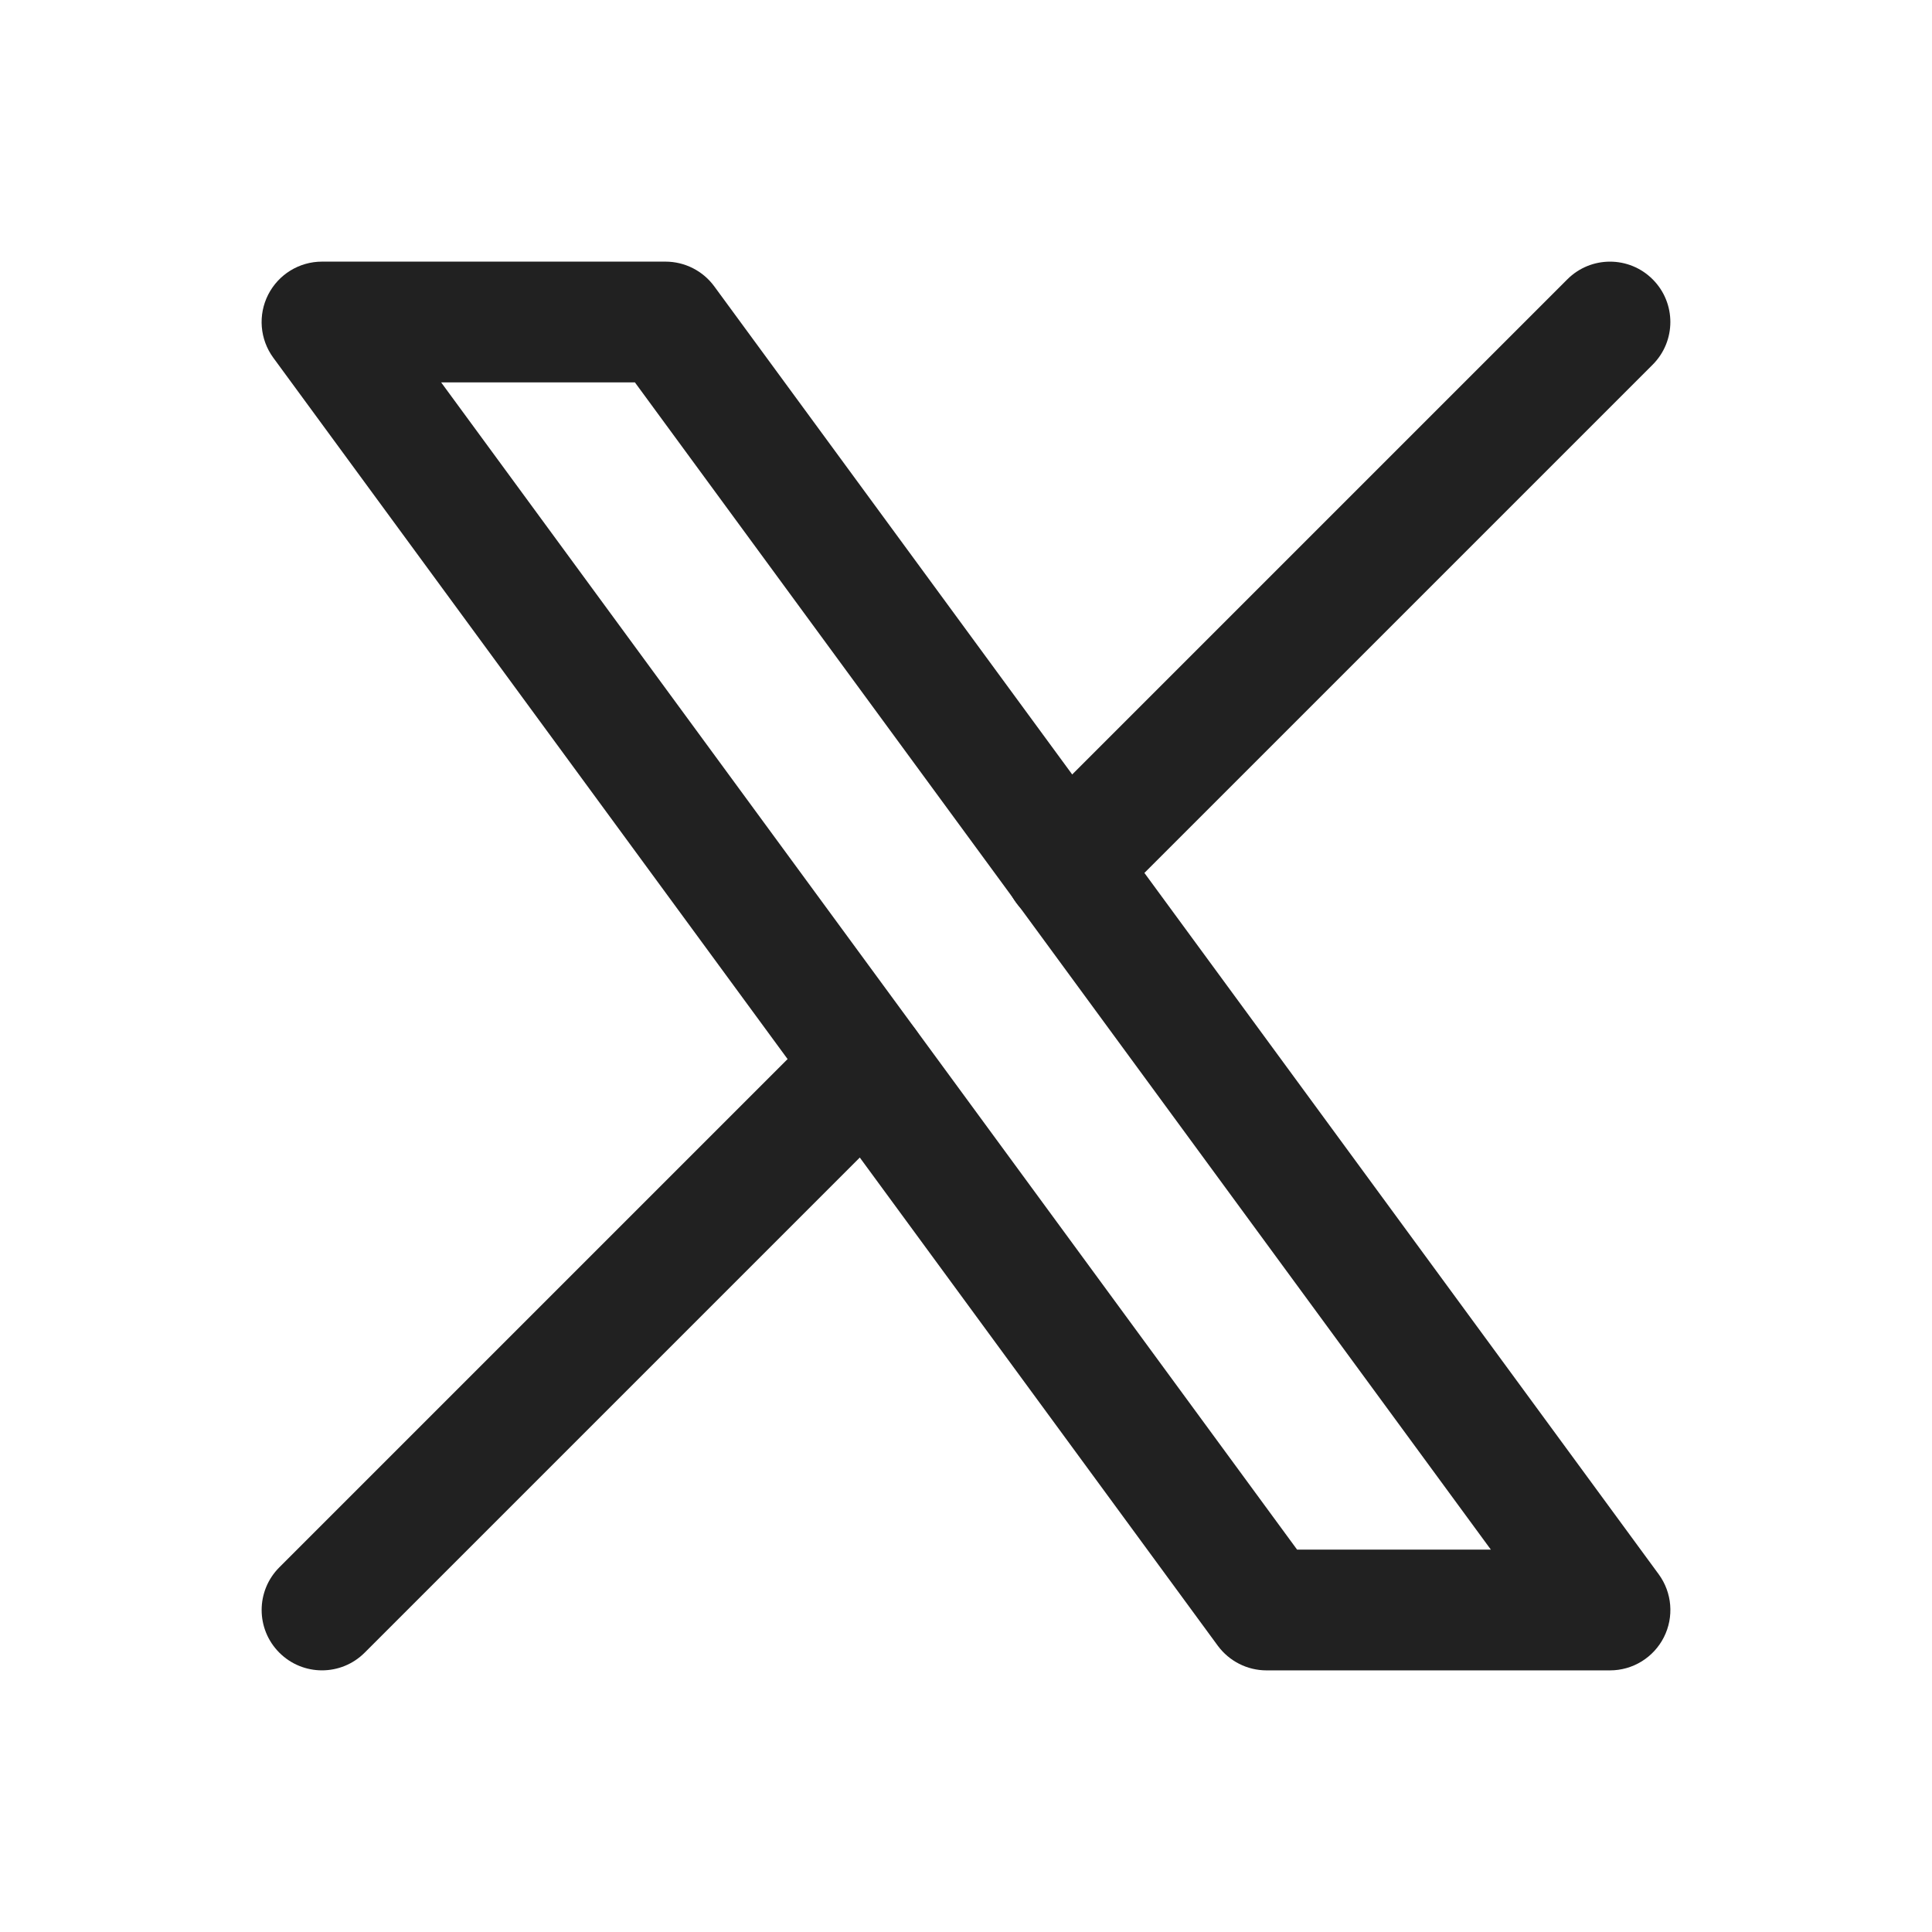
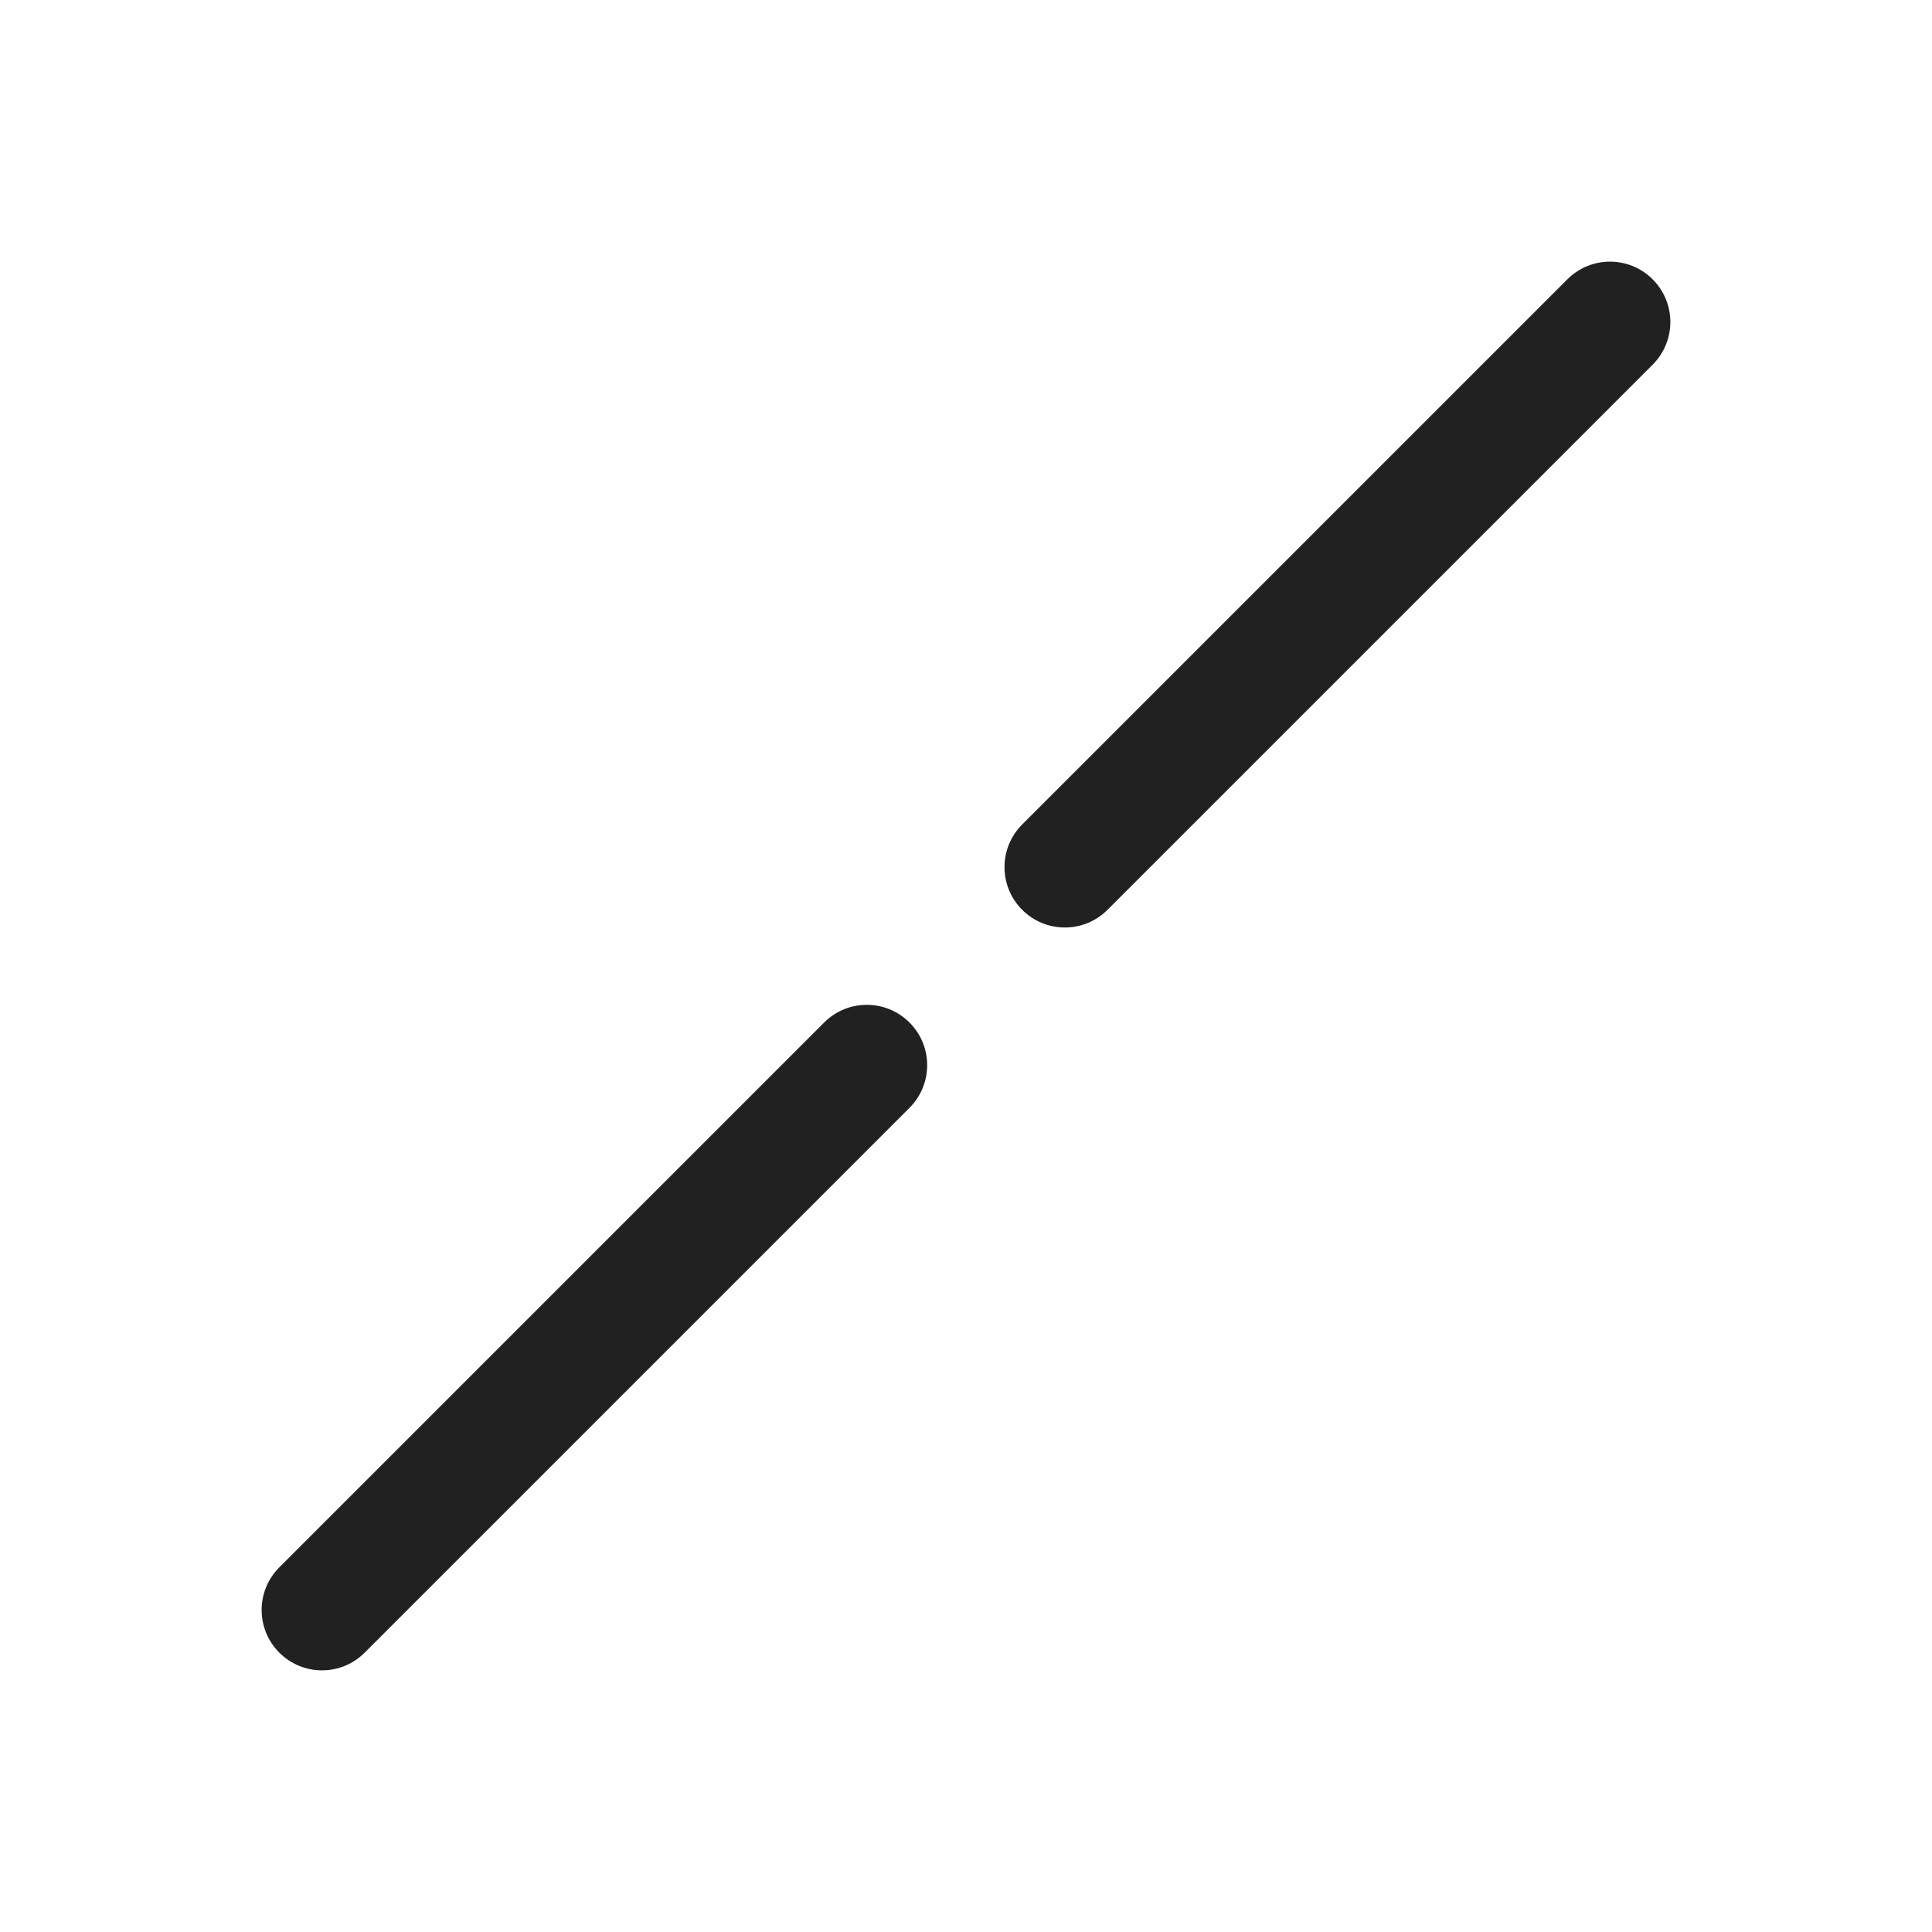
<svg xmlns="http://www.w3.org/2000/svg" width="24" height="24" viewBox="0 0 24 24" fill="none">
-   <path fill-rule="evenodd" clip-rule="evenodd" d="M3.331 3.661C3.459 3.409 3.717 3.25 4 3.25H8.267C8.506 3.25 8.731 3.364 8.872 3.556L20.605 19.556C20.772 19.784 20.797 20.087 20.669 20.339C20.541 20.591 20.283 20.75 20 20.75H15.733C15.494 20.75 15.27 20.636 15.128 20.444L3.395 4.444C3.228 4.216 3.203 3.913 3.331 3.661ZM5.48 4.75L16.113 19.25H18.52L7.887 4.75H5.48Z" fill="#212121" />
  <path fill-rule="evenodd" clip-rule="evenodd" d="M20.53 3.47C20.823 3.763 20.823 4.237 20.53 4.53L13.758 11.302C13.465 11.595 12.991 11.595 12.698 11.302C12.405 11.009 12.405 10.535 12.698 10.242L19.47 3.47C19.763 3.177 20.237 3.177 20.53 3.47ZM11.298 12.702C11.591 12.995 11.591 13.469 11.298 13.762L4.53 20.53C4.237 20.823 3.763 20.823 3.47 20.53C3.177 20.237 3.177 19.763 3.47 19.47L10.238 12.702C10.531 12.409 11.005 12.409 11.298 12.702Z" fill="#212121" />
</svg>